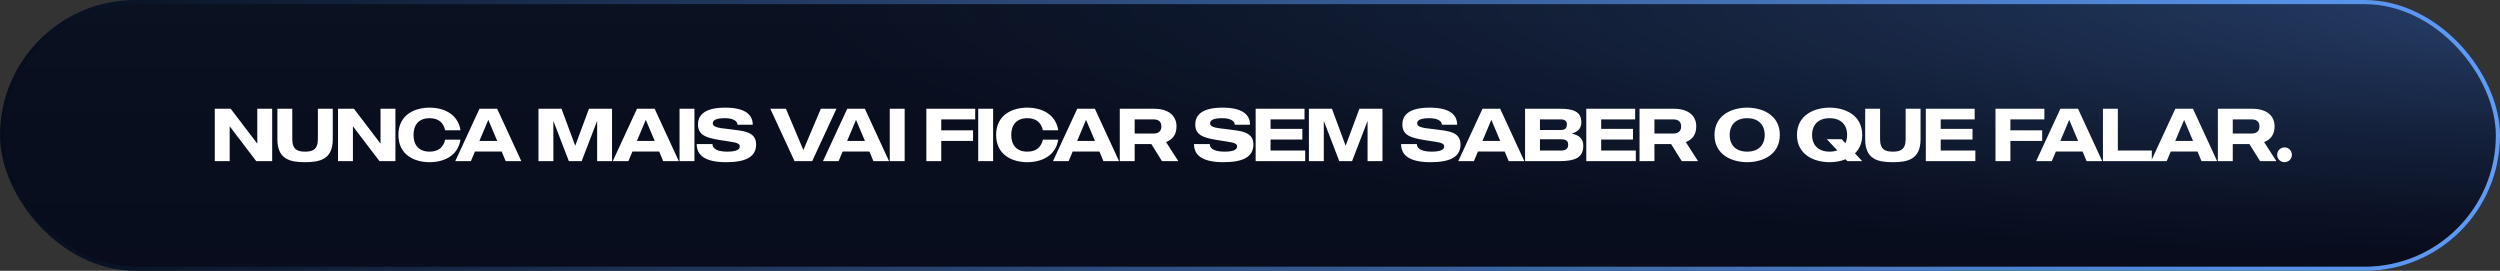
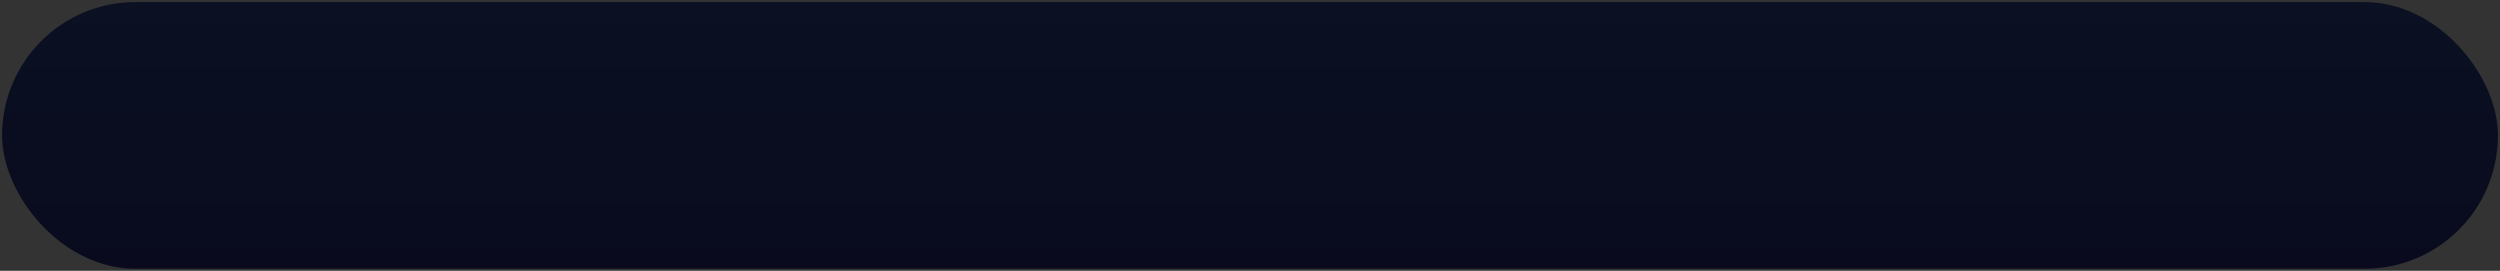
<svg xmlns="http://www.w3.org/2000/svg" width="480" height="52" viewBox="0 0 480 52" fill="none">
  <rect x="0" y="0" width="480" height="52" fill="#333333" stroke="none" />
  <rect x="0.399" y="0.399" width="479.202" height="51.202" rx="25.601" fill="url(#paint0_linear_190_90)" />
-   <rect x="0.399" y="0.399" width="479.202" height="51.202" rx="25.601" fill="url(#paint1_radial_190_90)" />
-   <rect x="0.399" y="0.399" width="479.202" height="51.202" rx="25.601" stroke="url(#paint2_linear_190_90)" stroke-width="0.798" />
-   <path d="M49.399 20.883H52.258V30.939H49.198L44.098 24.245V30.939H41.239V20.883H44.299L49.399 27.578V20.883ZM61.032 20.883H63.891V26.73C63.891 30.609 61.42 31.141 58.575 31.141C55.716 31.141 53.26 30.609 53.26 26.73V20.883H56.118V26.73C56.118 28.785 57.21 29.115 58.575 29.115C59.925 29.115 61.032 28.785 61.032 26.73V20.883ZM73.061 20.883H75.92V30.939H72.86L67.76 24.245V30.939H64.901V20.883H67.961L73.061 27.578V20.883ZM82.482 29.115C84.278 29.115 85.154 28.181 85.47 26.816H88.415C87.927 29.977 85.139 31.141 82.482 31.141C79.58 31.141 76.491 29.747 76.491 25.911C76.491 22.061 79.58 20.668 82.482 20.668C85.139 20.668 87.927 21.846 88.415 25.006H85.47C85.154 23.627 84.278 22.693 82.482 22.693C80.427 22.693 79.393 23.957 79.393 25.911C79.393 27.851 80.427 29.115 82.482 29.115ZM97.09 30.939L96.329 29.101H91.186L90.41 30.939H87.407L92.062 20.883H95.452L100.093 30.939H97.09ZM92.047 27.061H95.467L93.757 23.009L92.047 27.061ZM113.085 20.883H117.51V30.939H114.651V23.21L111.677 30.939H109.22L106.246 23.21V30.939H103.387V20.883H107.812L110.441 27.98L113.085 20.883ZM127.33 30.939L126.568 29.101H121.425L120.649 30.939H117.647L122.301 20.883H125.692L130.332 30.939H127.33ZM122.287 27.061H125.706L123.997 23.009L122.287 27.061ZM130.473 20.883H133.332V30.939H130.473V20.883ZM140.103 24.805C142.646 25.15 145.175 25.207 145.175 27.736C145.175 30.149 143.135 31.141 139.428 31.141C135.449 31.141 133.768 29.862 133.768 27.664H136.799C136.799 28.785 138.207 29.115 139.629 29.115C141.181 29.115 142.043 28.799 142.043 28.124C142.043 27.29 140.793 27.334 138.049 26.859C135.52 26.428 134.012 25.926 134.012 23.9C134.012 21.86 135.635 20.668 139.256 20.668C143.235 20.668 144.528 22.133 144.528 23.943H141.597C141.597 23.268 140.793 22.693 139.227 22.693C137.517 22.693 136.857 23.052 136.857 23.684C136.857 24.532 138.394 24.59 140.103 24.805ZM157.595 20.883H160.597L155.942 30.939H152.552L147.897 20.883H150.9L154.247 28.813L157.595 20.883ZM167.693 30.939L166.931 29.101H161.788L161.012 30.939H158.01L162.665 20.883H166.055L170.695 30.939H167.693ZM162.65 27.061H166.069L164.36 23.009L162.65 27.061ZM170.836 20.883H173.695V30.939H170.836V20.883ZM187.241 22.923H180.719V25.02H186.824V27.061H180.719V30.939H177.86V20.883H187.241V22.923ZM187.818 20.883H190.677V30.939H187.818V20.883ZM197.247 29.115C199.043 29.115 199.919 28.181 200.235 26.816H203.18C202.692 29.977 199.905 31.141 197.247 31.141C194.345 31.141 191.256 29.747 191.256 25.911C191.256 22.061 194.345 20.668 197.247 20.668C199.905 20.668 202.692 21.846 203.18 25.006H200.235C199.919 23.627 199.043 22.693 197.247 22.693C195.193 22.693 194.158 23.957 194.158 25.911C194.158 27.851 195.193 29.115 197.247 29.115ZM211.855 30.939L211.094 29.101H205.951L205.175 30.939H202.172L206.827 20.883H210.218L214.858 30.939H211.855ZM206.813 27.061H210.232L208.522 23.009L206.813 27.061ZM223.101 30.939L221.061 27.664H217.858V30.939H214.999V20.883H221.593C224.38 20.883 225.889 22.219 225.889 24.273C225.889 25.825 225.156 26.788 223.877 27.276L226.233 30.939H223.101ZM217.858 22.923V25.638H221.507C222.814 25.638 222.987 24.748 222.987 24.273C222.987 23.799 222.829 22.923 221.507 22.923H217.858ZM235.584 24.805C238.126 25.15 240.655 25.207 240.655 27.736C240.655 30.149 238.615 31.141 234.908 31.141C230.929 31.141 229.248 29.862 229.248 27.664H232.279C232.279 28.785 233.687 29.115 235.109 29.115C236.661 29.115 237.523 28.799 237.523 28.124C237.523 27.29 236.273 27.334 233.529 26.859C231.001 26.428 229.492 25.926 229.492 23.9C229.492 21.86 231.116 20.668 234.736 20.668C238.715 20.668 240.008 22.133 240.008 23.943H237.078C237.078 23.268 236.273 22.693 234.707 22.693C232.998 22.693 232.337 23.052 232.337 23.684C232.337 24.532 233.874 24.59 235.584 24.805ZM250.596 28.899V30.939H241.086V20.883H250.467V22.923H243.945V24.748H250.05V26.788H243.945V28.899H250.596ZM261.008 20.883H265.433V30.939H262.574V23.21L259.6 30.939H257.143L254.169 23.21V30.939H251.31V20.883H255.735L258.364 27.98L261.008 20.883ZM275.346 24.805C277.889 25.15 280.418 25.207 280.418 27.736C280.418 30.149 278.378 31.141 274.671 31.141C270.692 31.141 269.011 29.862 269.011 27.664H272.042C272.042 28.785 273.45 29.115 274.872 29.115C276.424 29.115 277.286 28.799 277.286 28.124C277.286 27.29 276.036 27.334 273.292 26.859C270.763 26.428 269.255 25.926 269.255 23.9C269.255 21.86 270.878 20.668 274.499 20.668C278.478 20.668 279.771 22.133 279.771 23.943H276.84C276.84 23.268 276.036 22.693 274.47 22.693C272.76 22.693 272.1 23.052 272.1 23.684C272.1 24.532 273.637 24.59 275.346 24.805ZM289.669 30.939L288.908 29.101H283.765L282.989 30.939H279.986L284.641 20.883H288.032L292.672 30.939H289.669ZM284.627 27.061H288.046L286.336 23.009L284.627 27.061ZM301.849 25.667C303.2 25.969 303.99 26.644 303.99 27.98C303.99 30.293 302.41 30.939 299.278 30.939H292.813V20.883H299.579C301.993 20.883 303.616 21.4 303.616 23.455C303.616 24.661 302.97 25.294 301.849 25.61V25.667ZM299.694 22.923H295.672V24.963H299.694C300.686 24.963 300.844 24.374 300.844 23.871C300.844 23.368 300.571 22.923 299.694 22.923ZM299.752 28.899C300.93 28.899 301.088 28.267 301.088 27.765C301.088 27.262 300.887 26.744 299.752 26.744H295.672V28.899H299.752ZM314.077 28.899V30.939H304.567V20.883H313.948V22.923H307.426V24.748H313.532V26.788H307.426V28.899H314.077ZM322.894 30.939L320.854 27.664H317.651V30.939H314.792V20.883H321.386C324.173 20.883 325.681 22.219 325.681 24.273C325.681 25.825 324.949 26.788 323.67 27.276L326.026 30.939H322.894ZM317.651 22.923V25.638H321.3C322.607 25.638 322.779 24.748 322.779 24.273C322.779 23.799 322.621 22.923 321.3 22.923H317.651ZM335.463 20.668C338.365 20.668 341.726 22.061 341.726 25.911C341.726 29.747 338.365 31.141 335.463 31.141C332.561 31.141 329.184 29.747 329.184 25.911C329.184 22.061 332.561 20.668 335.463 20.668ZM335.463 29.115C337.589 29.115 338.824 27.894 338.824 25.911C338.824 23.929 337.589 22.693 335.463 22.693C333.322 22.693 332.101 23.929 332.101 25.911C332.101 27.894 333.322 29.115 335.463 29.115ZM357.546 25.911C357.546 27.463 357 28.612 356.152 29.445L357.546 30.939H354.701L354.356 30.58C353.394 30.968 352.302 31.141 351.282 31.141C348.38 31.141 345.018 29.747 345.018 25.911C345.018 22.061 348.38 20.668 351.282 20.668C354.184 20.668 357.546 22.061 357.546 25.911ZM351.282 29.115C351.842 29.115 352.331 29.029 352.762 28.871L350.751 26.73H353.609L354.313 27.491C354.529 27.032 354.644 26.515 354.644 25.911C354.644 23.929 353.423 22.693 351.282 22.693C349.141 22.693 347.92 23.929 347.92 25.911C347.92 27.894 349.141 29.115 351.282 29.115ZM365.887 20.883H368.746V26.73C368.746 30.609 366.275 31.141 363.431 31.141C360.572 31.141 358.115 30.609 358.115 26.73V20.883H360.974V26.73C360.974 28.785 362.066 29.115 363.431 29.115C364.781 29.115 365.887 28.785 365.887 26.73V20.883ZM379.268 28.899V30.939H369.757V20.883H379.138V22.923H372.616V24.748H378.722V26.788H372.616V28.899H379.268ZM392.517 22.923H385.995V25.02H392.1V27.061H385.995V30.939H383.136V20.883H392.517V22.923ZM400.624 30.939L399.863 29.101H394.72L393.944 30.939H390.941L395.596 20.883H398.986L403.627 30.939H400.624ZM395.582 27.061H399.001L397.291 23.009L395.582 27.061ZM413.149 28.899V30.939H403.768V20.883H406.627V28.899H413.149ZM422.687 30.939L421.926 29.101H416.783L416.007 30.939H413.004L417.659 20.883H421.049L425.69 30.939H422.687ZM417.645 27.061H421.064L419.354 23.009L417.645 27.061ZM433.933 30.939L431.893 27.664H428.69V30.939H425.831V20.883H432.425C435.212 20.883 436.72 22.219 436.72 24.273C436.72 25.825 435.988 26.788 434.709 27.276L437.065 30.939H433.933ZM428.69 22.923V25.638H432.339C433.646 25.638 433.818 24.748 433.818 24.273C433.818 23.799 433.66 22.923 432.339 22.923H428.69ZM438.636 28.296C439.411 28.296 440.043 28.942 440.043 29.718C440.043 30.509 439.411 31.141 438.636 31.141C437.845 31.141 437.213 30.509 437.213 29.718C437.213 28.942 437.845 28.296 438.636 28.296Z" fill="white" />
  <defs>
    <linearGradient id="paint0_linear_190_90" x1="240" y1="0" x2="240" y2="52" gradientUnits="userSpaceOnUse">
      <stop stop-color="#0B1023" />
      <stop offset="1" stop-color="#090A1D" />
    </linearGradient>
    <radialGradient id="paint1_radial_190_90" cx="0" cy="0" r="1" gradientUnits="userSpaceOnUse" gradientTransform="translate(531.648) scale(379.008 50.092)">
      <stop stop-color="#5E9CF8" stop-opacity="0.4" />
      <stop offset="1" stop-color="#04141B" stop-opacity="0.2" />
    </radialGradient>
    <linearGradient id="paint2_linear_190_90" x1="-2.42525e-08" y1="25.801" x2="480" y2="26.302" gradientUnits="userSpaceOnUse">
      <stop stop-color="#060D1C" />
      <stop offset="1" stop-color="#5E9CF8" />
    </linearGradient>
  </defs>
</svg>